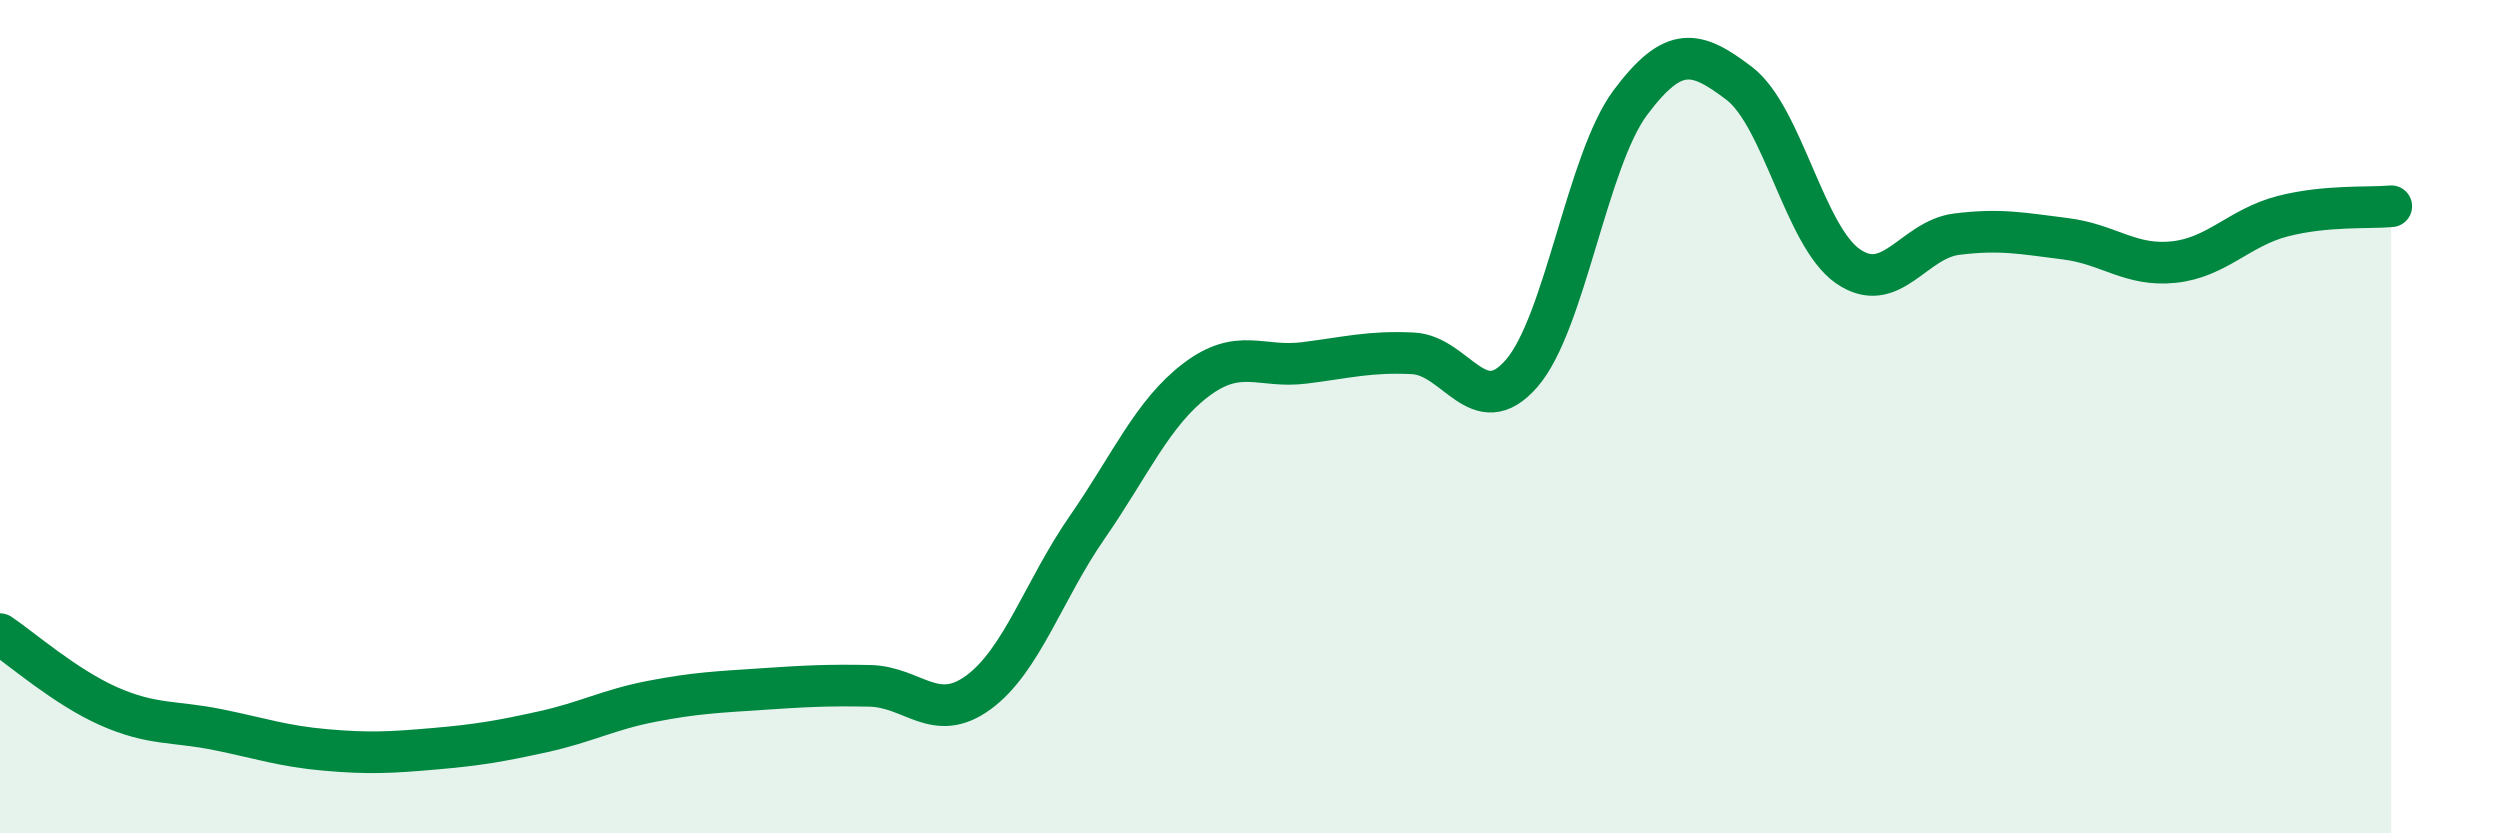
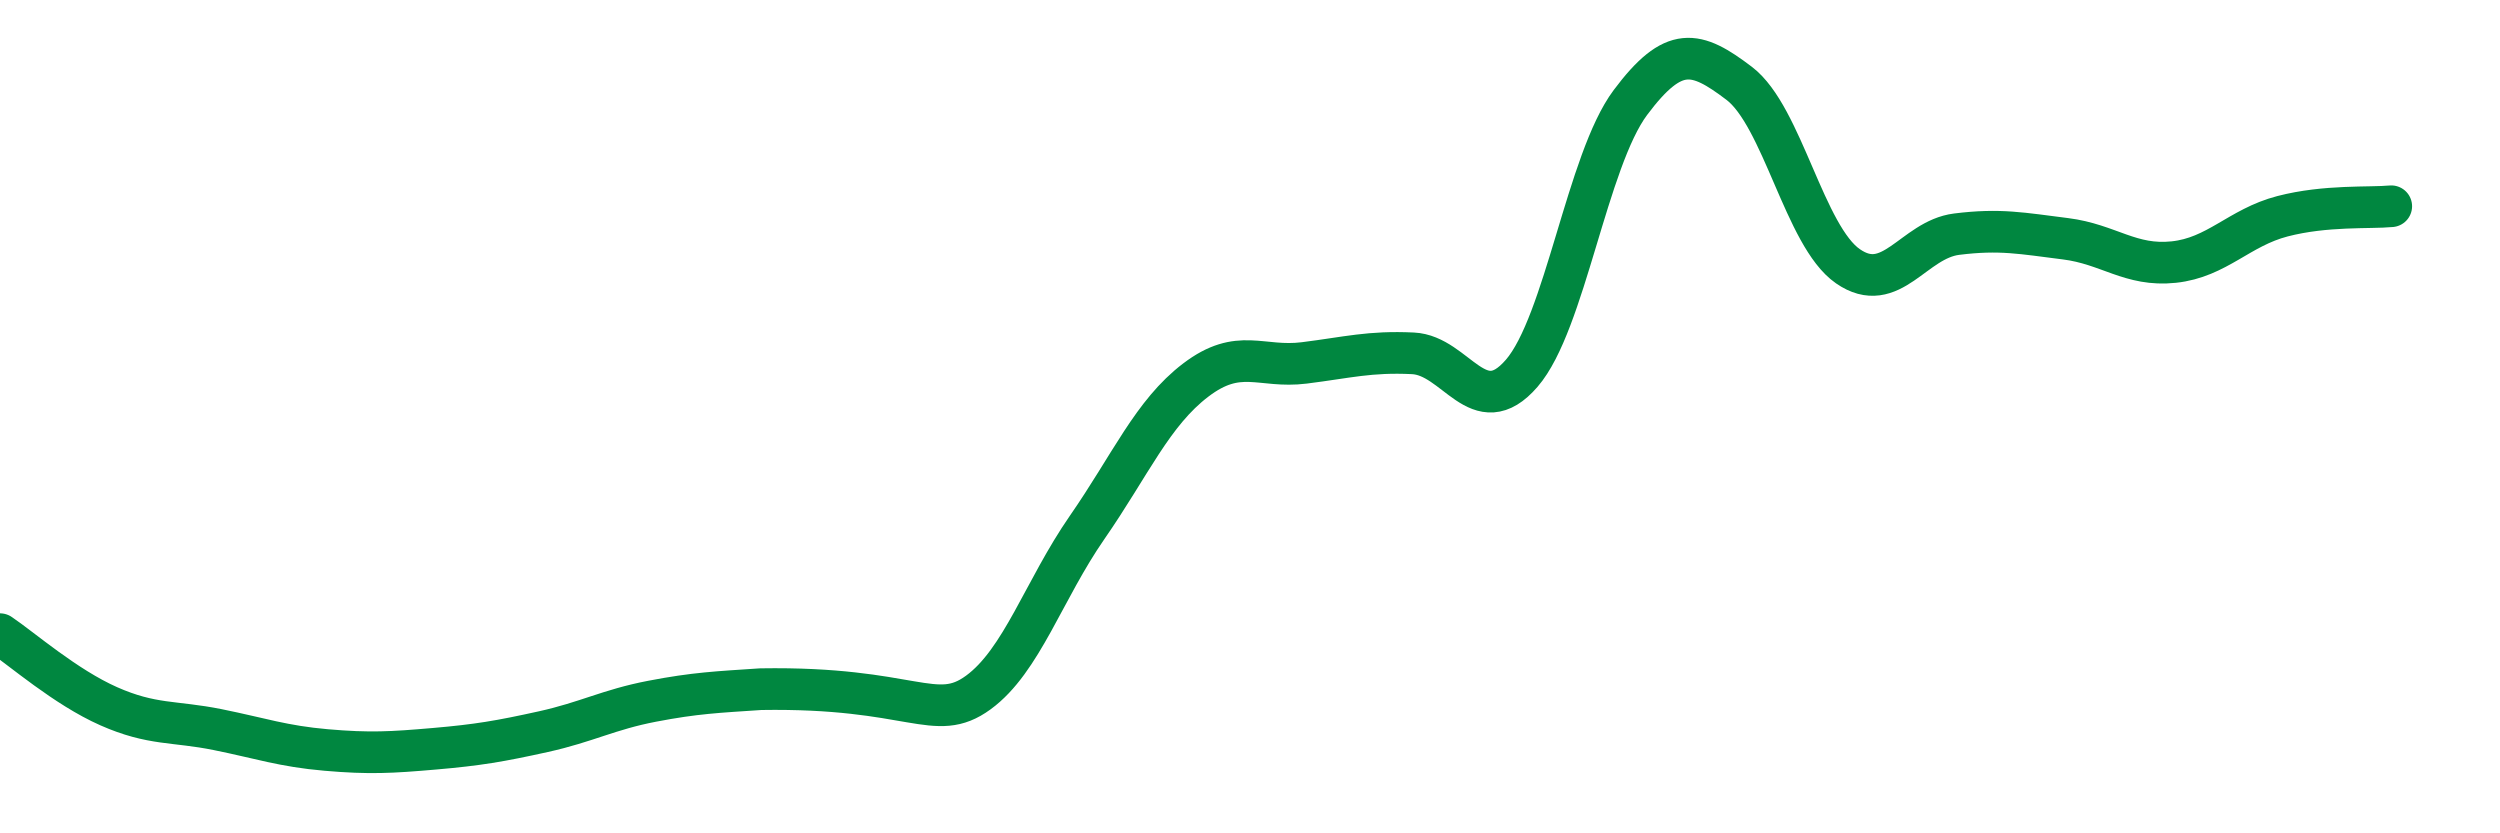
<svg xmlns="http://www.w3.org/2000/svg" width="60" height="20" viewBox="0 0 60 20">
-   <path d="M 0,15.22 C 0.52,15.57 1.57,16.49 2.61,16.95 C 3.65,17.41 4.18,17.3 5.22,17.51 C 6.26,17.72 6.79,17.91 7.83,18 C 8.87,18.09 9.39,18.06 10.43,17.97 C 11.47,17.88 12,17.79 13.04,17.56 C 14.08,17.33 14.61,17.03 15.65,16.83 C 16.69,16.63 17.22,16.61 18.26,16.54 C 19.3,16.47 19.83,16.44 20.87,16.46 C 21.91,16.48 22.44,17.38 23.48,16.62 C 24.52,15.86 25.05,14.16 26.09,12.66 C 27.13,11.16 27.66,9.91 28.7,9.12 C 29.74,8.33 30.26,8.84 31.3,8.71 C 32.34,8.58 32.87,8.43 33.91,8.48 C 34.95,8.53 35.48,10.16 36.52,8.96 C 37.56,7.76 38.09,3.85 39.13,2.46 C 40.17,1.07 40.7,1.21 41.74,2 C 42.78,2.79 43.31,5.67 44.35,6.39 C 45.39,7.11 45.92,5.75 46.96,5.62 C 48,5.49 48.53,5.6 49.57,5.73 C 50.61,5.86 51.13,6.4 52.17,6.29 C 53.21,6.18 53.74,5.46 54.78,5.19 C 55.82,4.92 56.87,5 57.39,4.95L57.39 20L0 20Z" fill="#008740" opacity="0.1" stroke-linecap="round" stroke-linejoin="round" />
-   <path d="M 0,15.22 C 0.52,15.57 1.57,16.49 2.61,16.95 C 3.65,17.41 4.18,17.3 5.22,17.51 C 6.26,17.72 6.79,17.91 7.83,18 C 8.87,18.09 9.39,18.06 10.43,17.97 C 11.47,17.88 12,17.79 13.04,17.56 C 14.08,17.33 14.61,17.03 15.65,16.83 C 16.69,16.63 17.22,16.61 18.26,16.54 C 19.3,16.47 19.83,16.44 20.87,16.46 C 21.91,16.48 22.44,17.38 23.48,16.62 C 24.52,15.86 25.05,14.16 26.09,12.66 C 27.13,11.16 27.66,9.91 28.7,9.12 C 29.74,8.33 30.26,8.84 31.3,8.71 C 32.34,8.58 32.87,8.43 33.91,8.48 C 34.95,8.53 35.48,10.16 36.52,8.96 C 37.56,7.76 38.09,3.85 39.13,2.46 C 40.17,1.07 40.7,1.21 41.74,2 C 42.78,2.79 43.31,5.67 44.35,6.39 C 45.39,7.11 45.92,5.75 46.96,5.62 C 48,5.49 48.53,5.6 49.57,5.73 C 50.61,5.86 51.13,6.4 52.17,6.29 C 53.21,6.18 53.74,5.46 54.78,5.19 C 55.82,4.92 56.87,5 57.39,4.95" stroke="#008740" stroke-width="1" fill="none" stroke-linecap="round" stroke-linejoin="round" />
+   <path d="M 0,15.22 C 0.52,15.57 1.57,16.49 2.61,16.95 C 3.65,17.41 4.18,17.3 5.22,17.51 C 6.26,17.72 6.79,17.91 7.83,18 C 8.87,18.09 9.39,18.06 10.43,17.97 C 11.47,17.88 12,17.79 13.04,17.56 C 14.08,17.33 14.61,17.03 15.65,16.83 C 16.69,16.63 17.22,16.61 18.26,16.54 C 21.91,16.48 22.44,17.38 23.48,16.62 C 24.52,15.86 25.05,14.16 26.09,12.66 C 27.13,11.16 27.66,9.91 28.7,9.12 C 29.74,8.33 30.26,8.84 31.3,8.71 C 32.34,8.58 32.87,8.43 33.91,8.48 C 34.95,8.53 35.48,10.16 36.52,8.96 C 37.56,7.76 38.09,3.85 39.13,2.46 C 40.17,1.07 40.7,1.21 41.74,2 C 42.78,2.79 43.31,5.67 44.35,6.39 C 45.39,7.11 45.92,5.75 46.96,5.62 C 48,5.49 48.53,5.6 49.57,5.73 C 50.61,5.86 51.13,6.4 52.17,6.29 C 53.21,6.18 53.74,5.46 54.78,5.19 C 55.82,4.92 56.87,5 57.39,4.95" stroke="#008740" stroke-width="1" fill="none" stroke-linecap="round" stroke-linejoin="round" />
</svg>